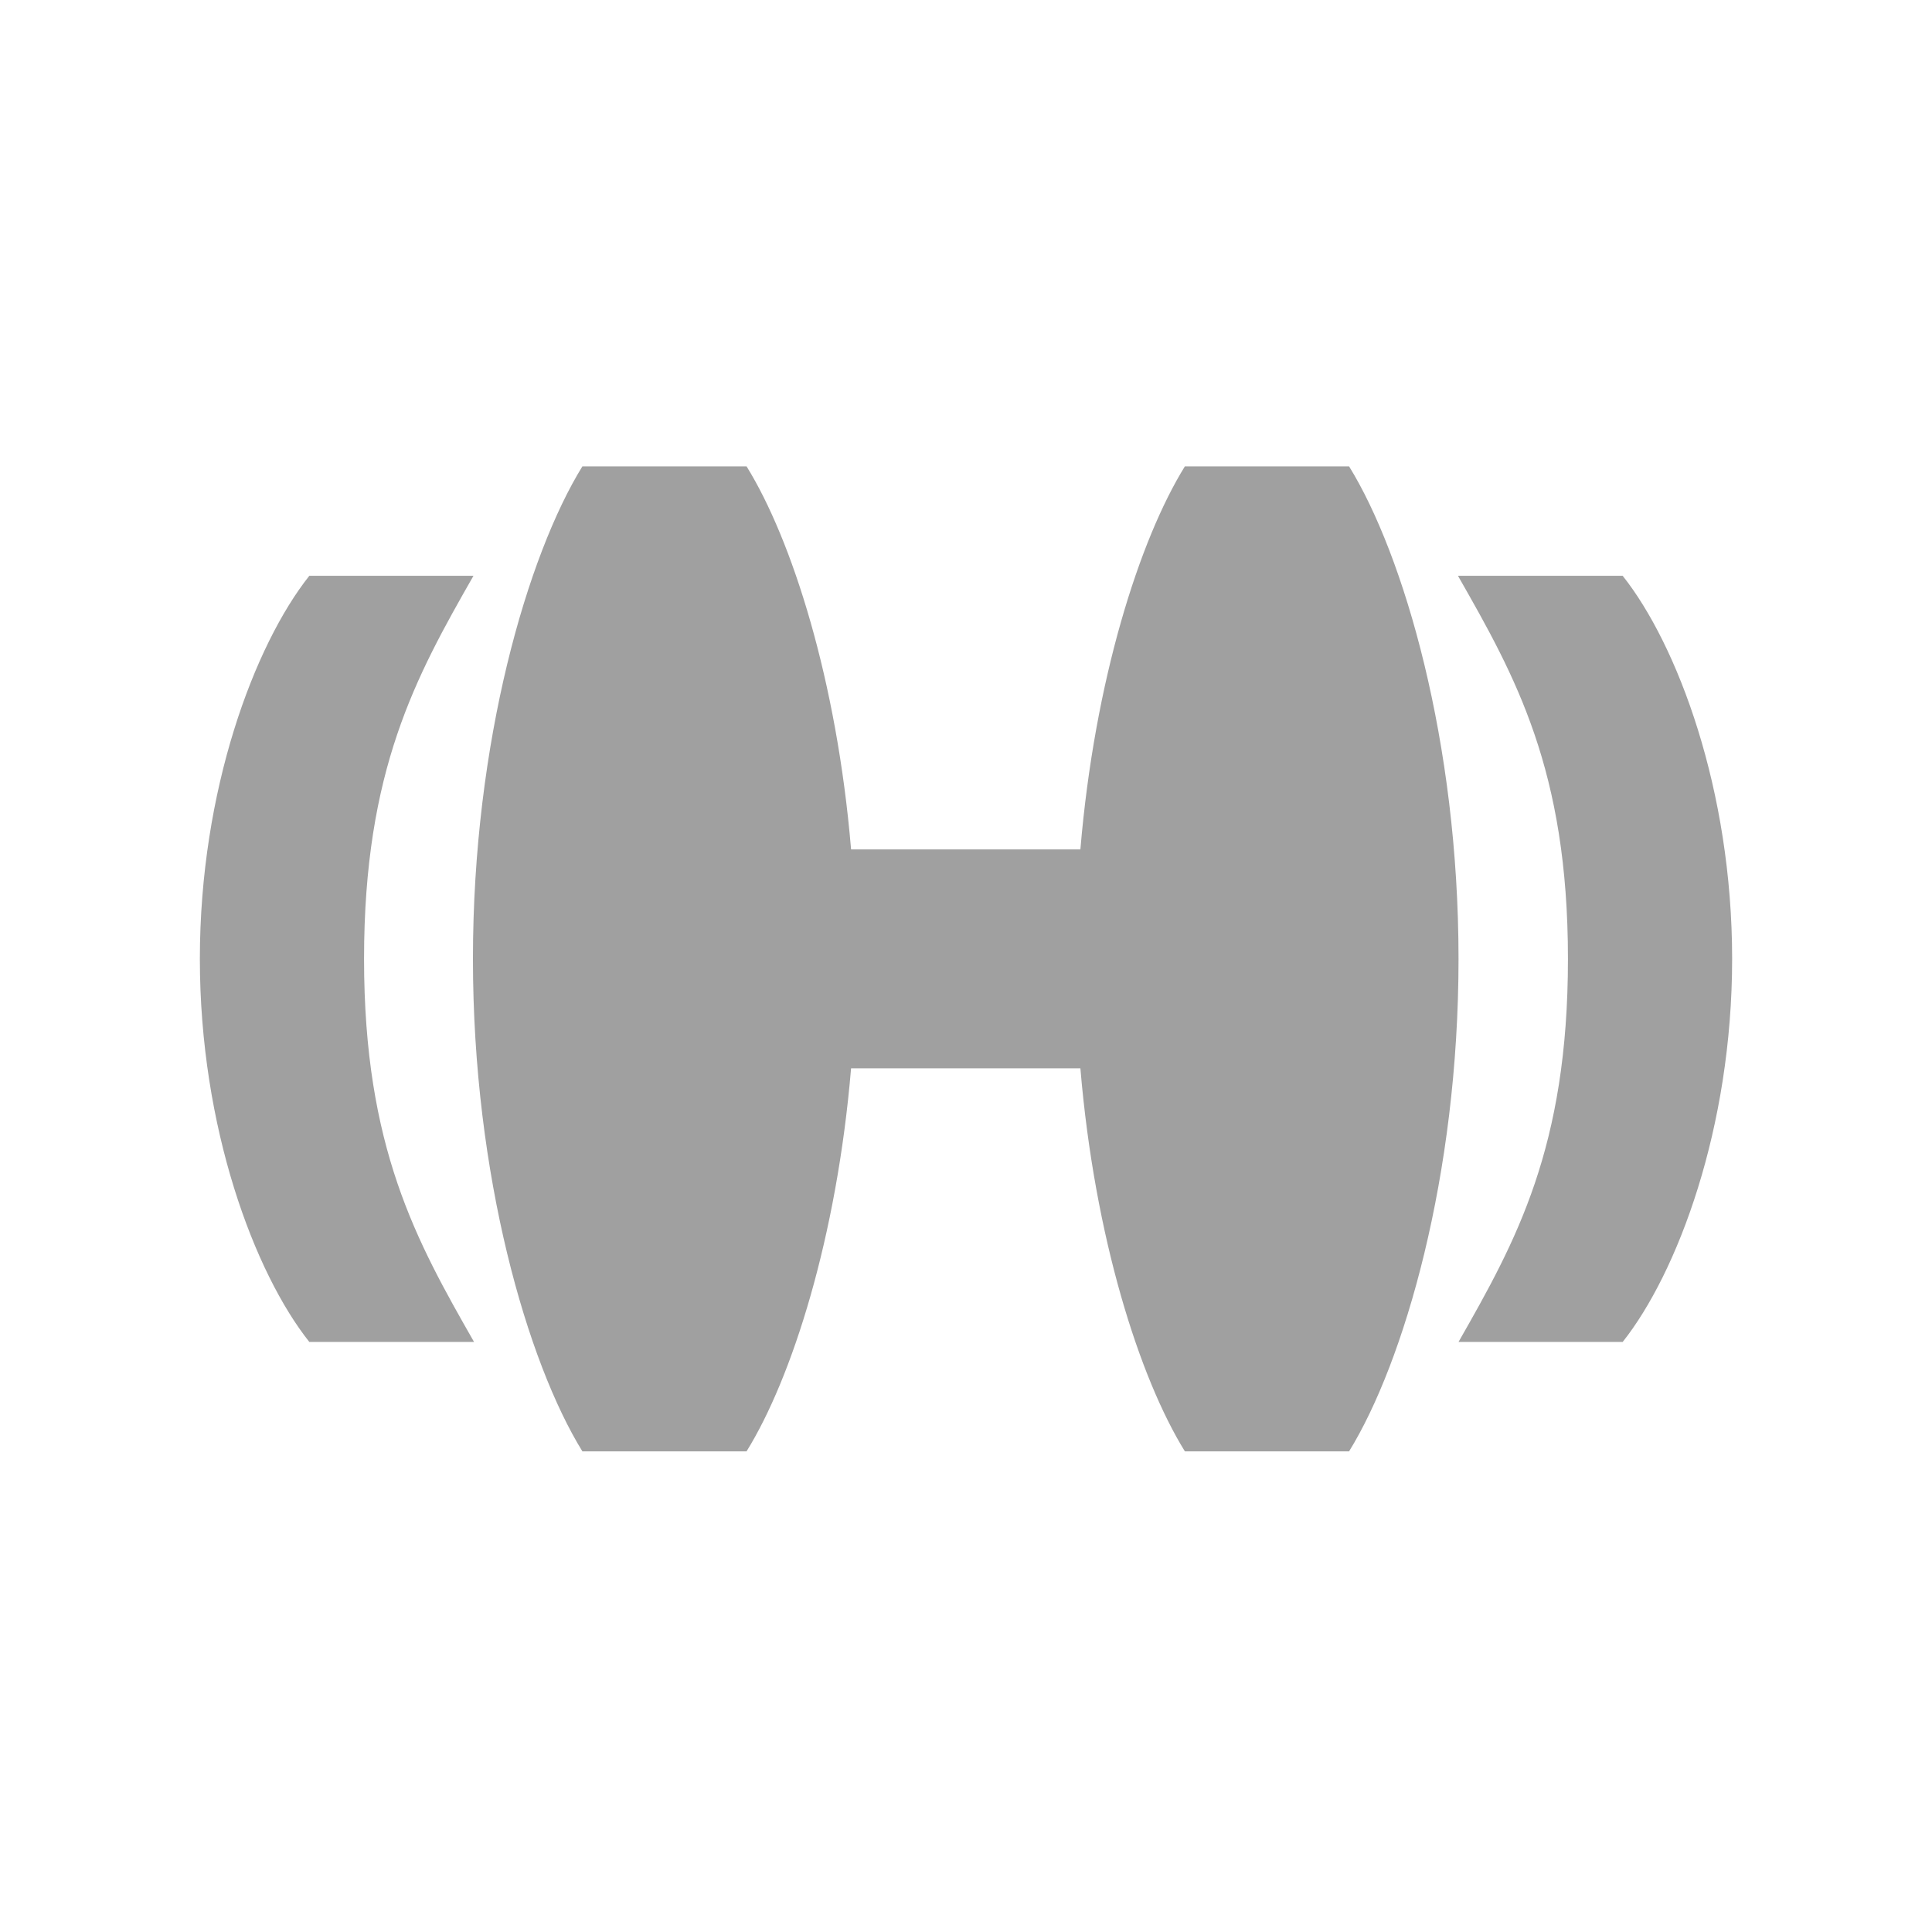
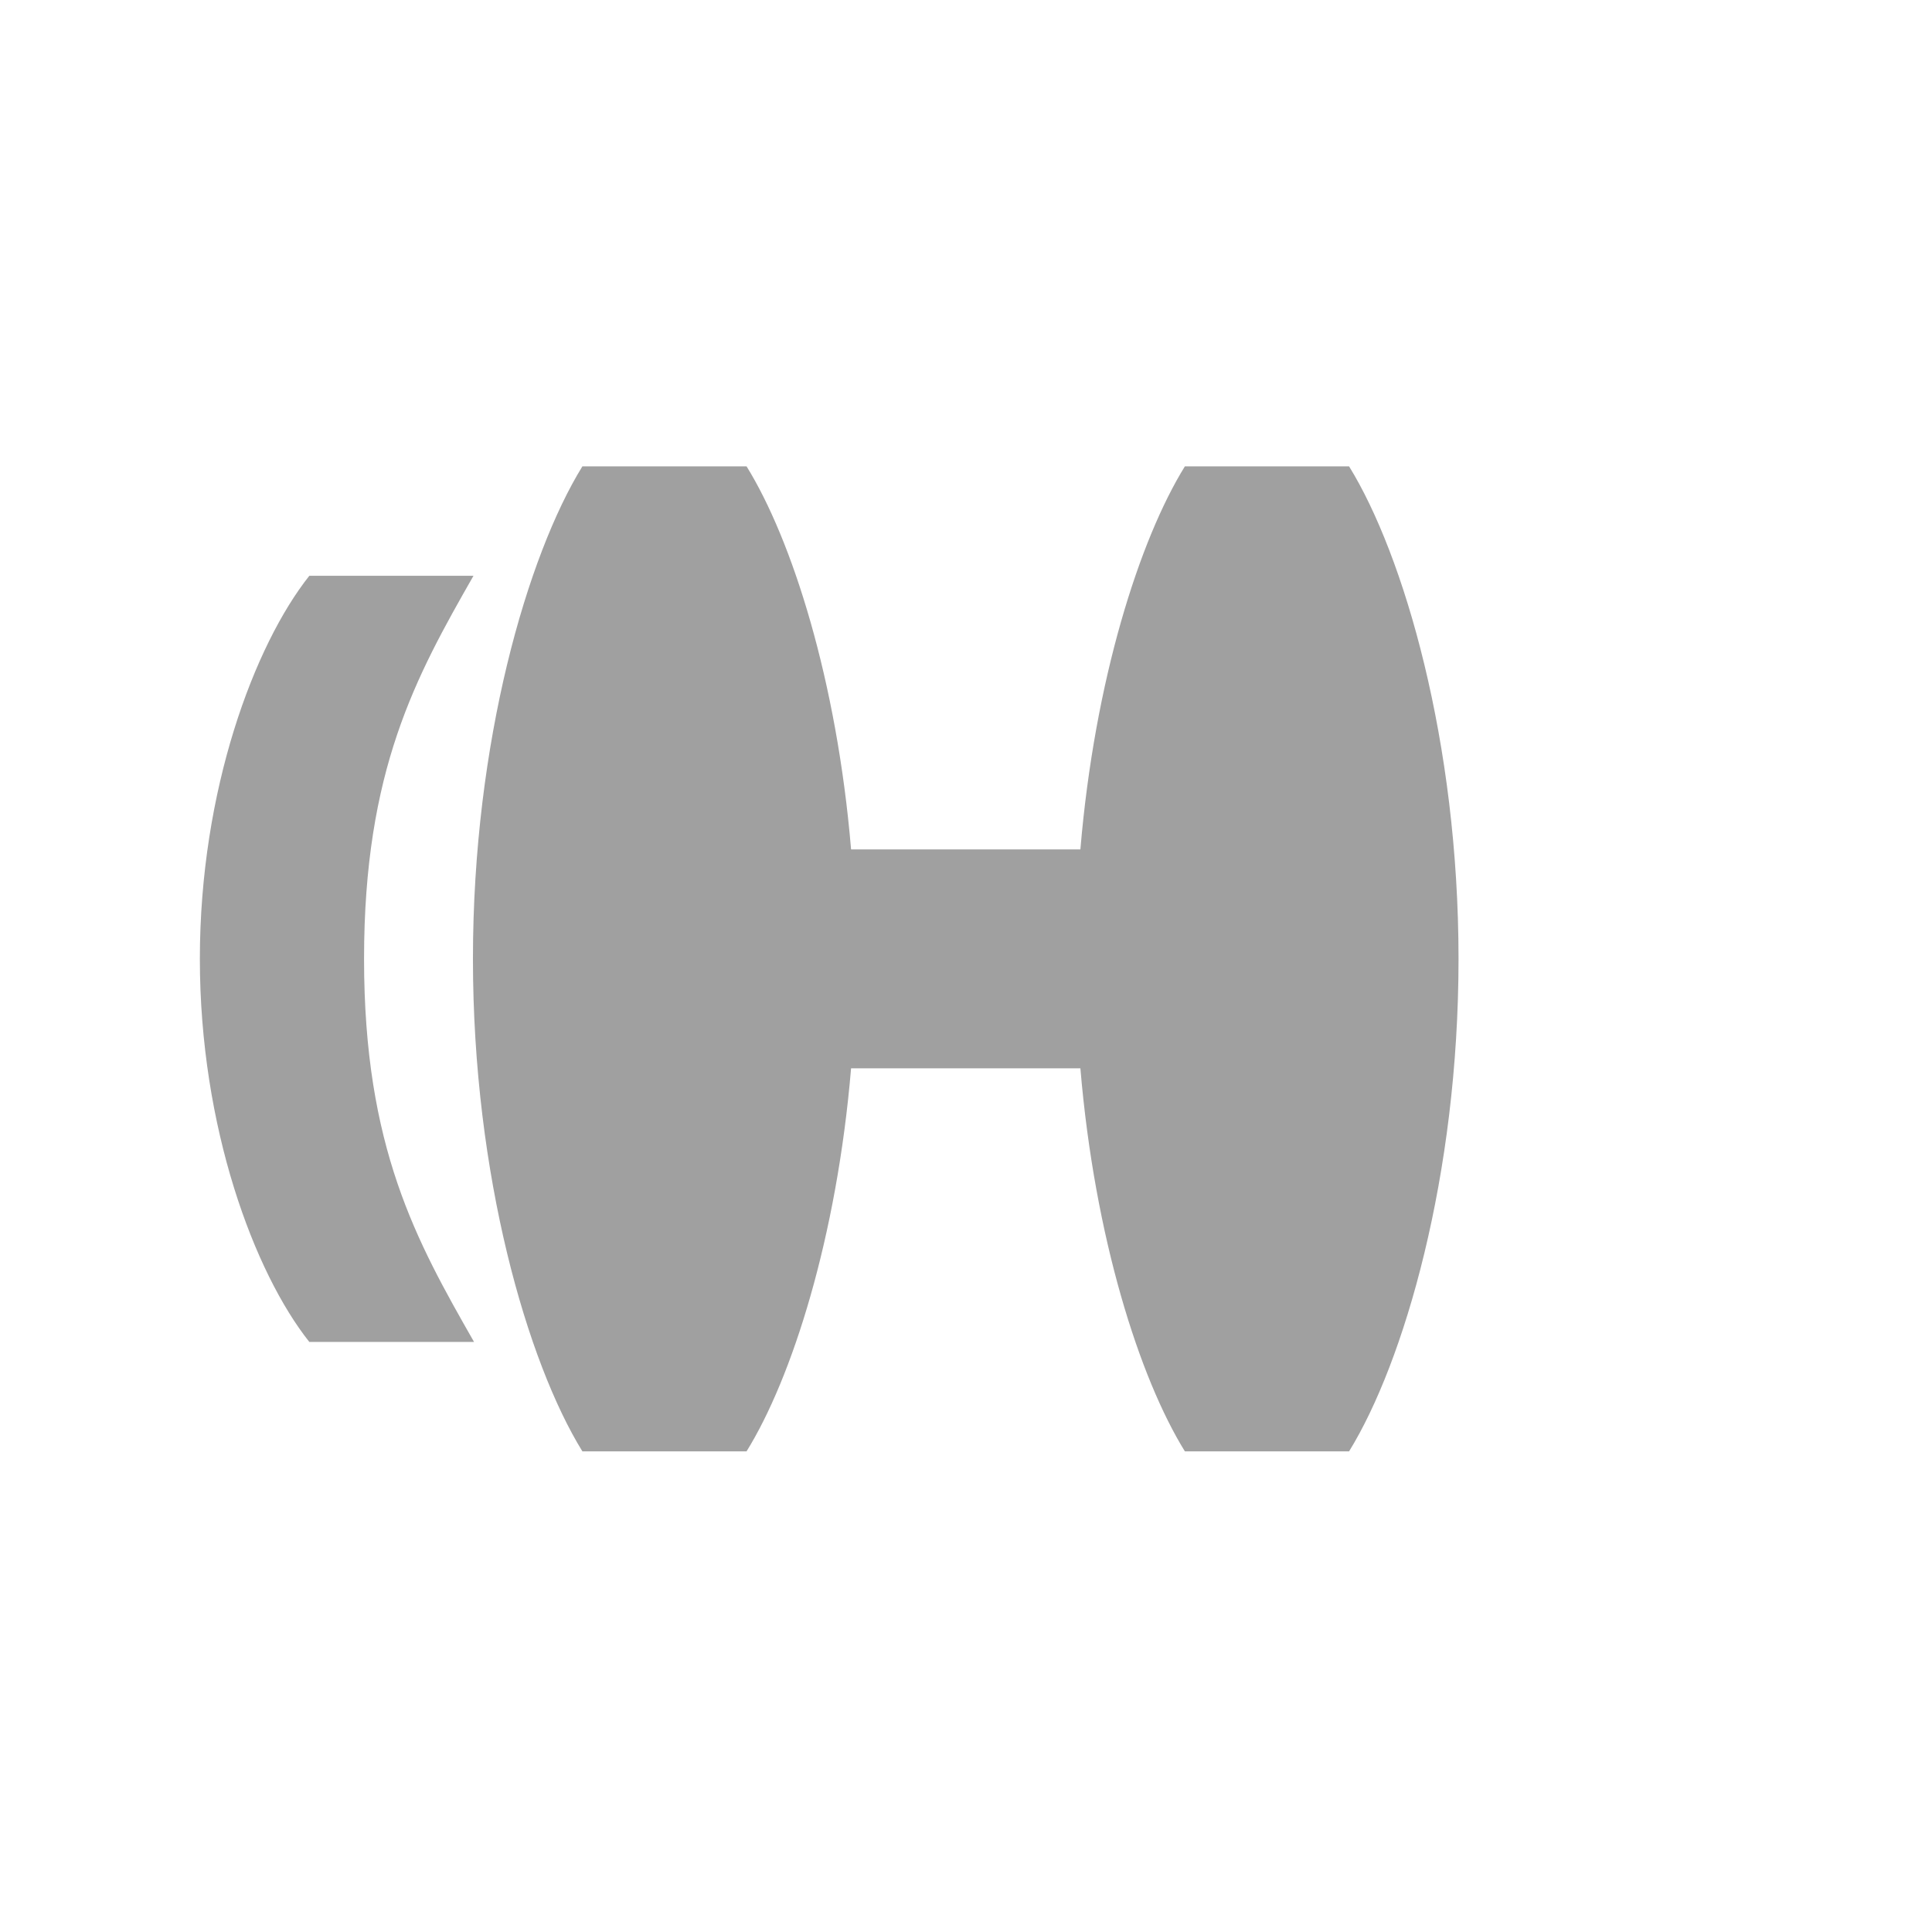
<svg xmlns="http://www.w3.org/2000/svg" width="58" height="58" viewBox="0 0 58 58" fill="none">
  <path d="M40.5 14H35.571C34.208 16.201 32.861 20.424 32.434 25.5H25.55C25.123 20.424 23.776 16.201 22.412 14H17.484C15.841 16.661 14.198 22.264 14.198 28.786C14.198 35.308 15.841 40.91 17.484 43.571H22.412C23.776 41.37 25.123 37.148 25.55 32.071H32.434C32.861 37.148 34.208 41.37 35.571 43.571H40.5C42.143 40.91 43.786 35.308 43.786 28.786C43.786 22.264 42.143 16.661 40.5 14Z" fill="#A0A0A0" />
-   <path d="M48.714 17.286H43.769C45.494 20.308 47.071 23.118 47.071 28.786C47.071 34.453 45.511 37.263 43.786 40.286H48.714C50.357 38.216 52 33.862 52 28.786C52 23.709 50.357 19.356 48.714 17.286Z" fill="#A0A0A0" />
  <path d="M9.286 17.286H14.214C12.489 20.308 10.929 23.118 10.929 28.786C10.929 34.453 12.506 37.263 14.231 40.286H9.286C7.643 38.216 6 33.862 6 28.786C6 23.709 7.643 19.356 9.286 17.286Z" fill="#A0A0A0" />
</svg>